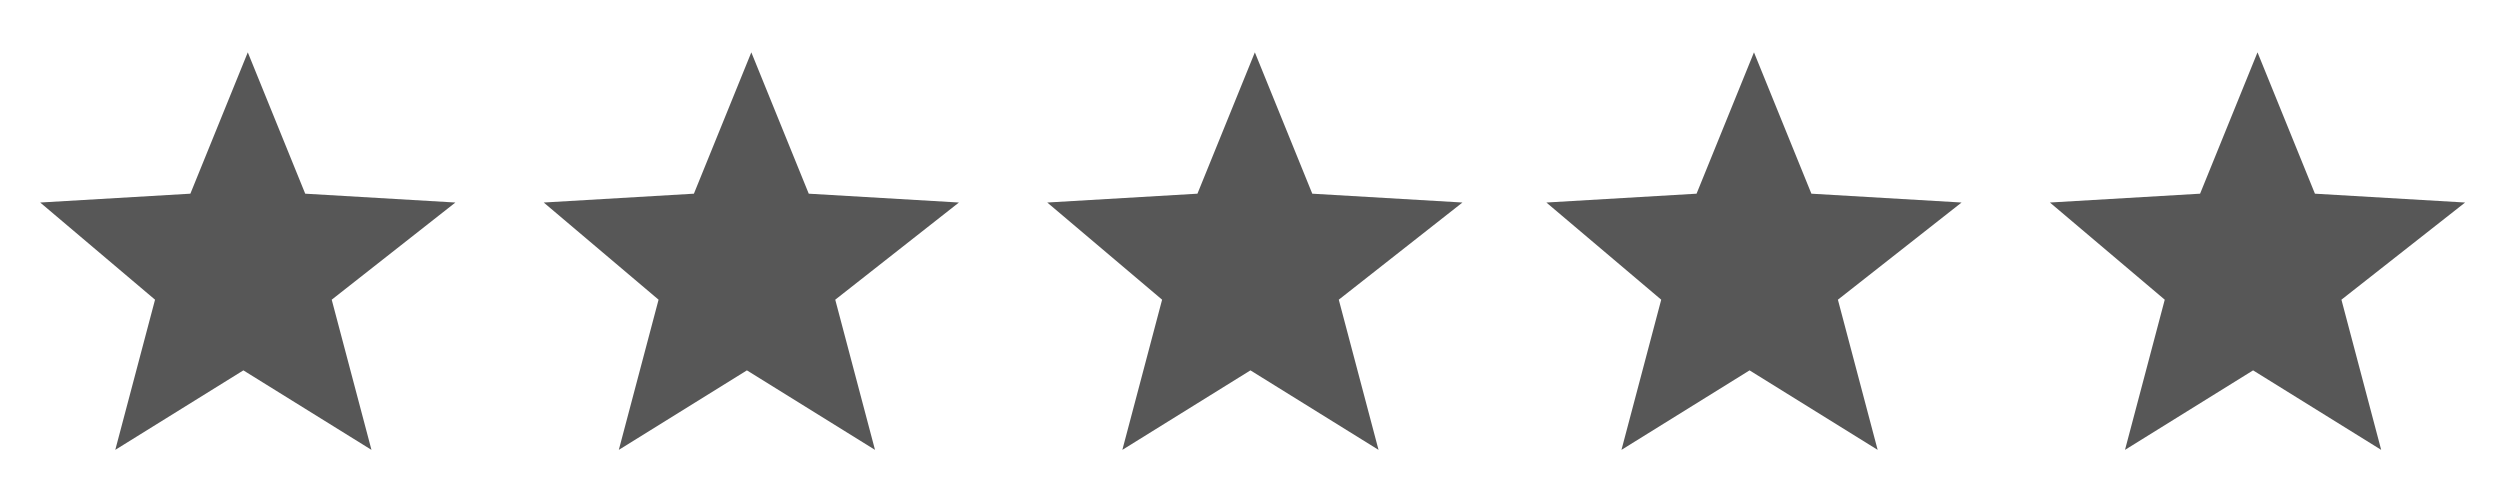
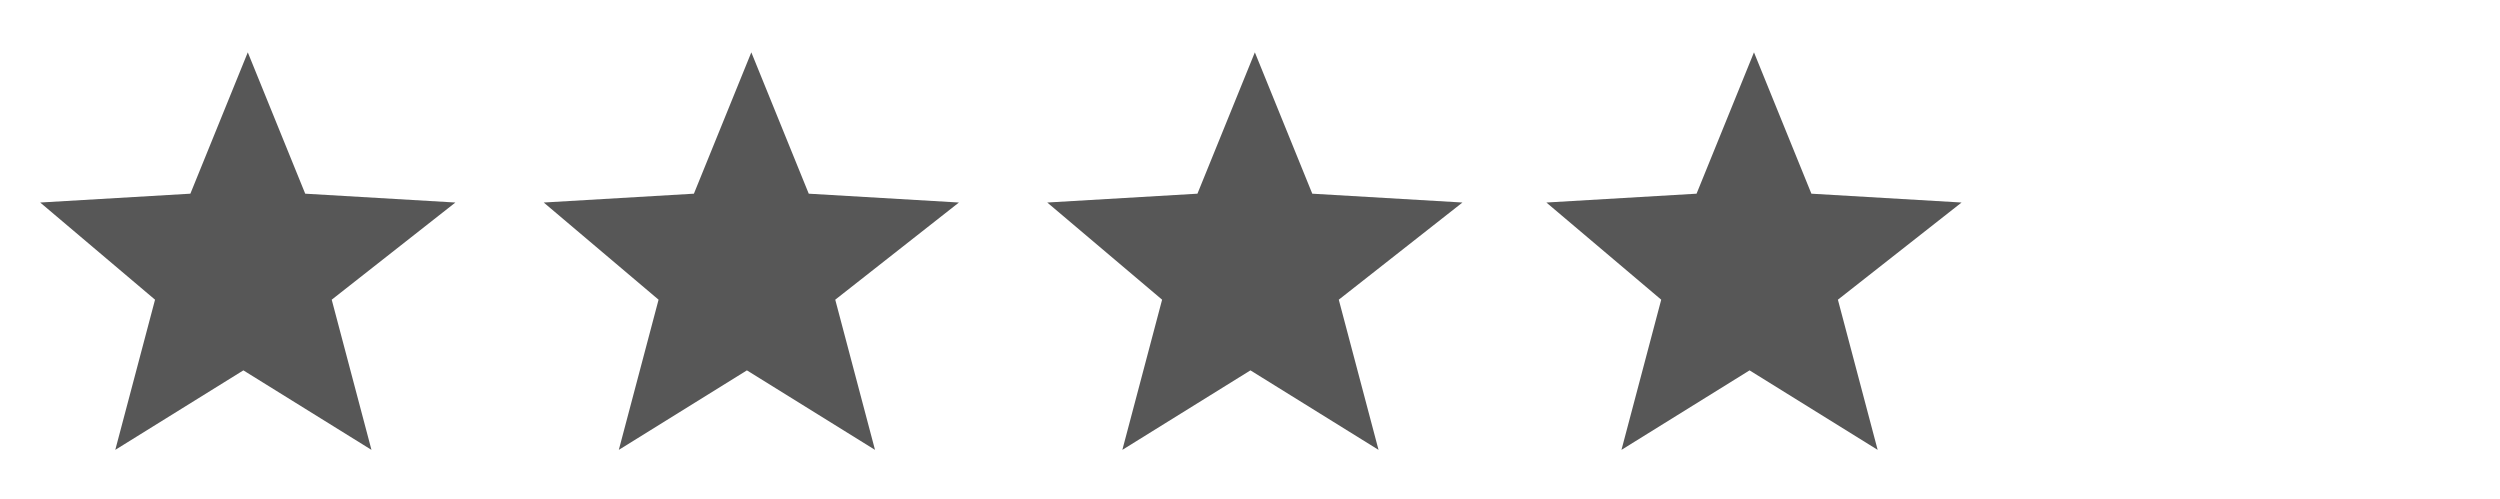
<svg xmlns="http://www.w3.org/2000/svg" id="Layer_1" x="0px" y="0px" viewBox="0 0 56.6 11.3" style="enable-background:new 0 0 56.6 11.3;" xml:space="preserve">
  <style type="text/css">	.st0{fill:#575757;}</style>
  <g id="Facebook_Rating-2" transform="translate(-8127.431 -4252.471)">
    <g id="Facebook_5-Star_Logo-2" transform="translate(4.002 -9.605)">
      <g id="Rating-3" transform="translate(-0.561 6.461)">
-         <path id="Star-11" class="st0" d="M8179.8,4260.2l-3.4-0.2l-1.3-3.2l-1.3,3.2l-3.4,0.2l2.6,2.2l-0.9,3.4l2.9-1.8l2.9,1.8    l-0.9-3.4L8179.8,4260.2z" />
        <path id="Star-12" class="st0" d="M8168.4,4260.2l-3.4-0.2l-1.3-3.2l-1.3,3.2l-3.4,0.2l2.6,2.2l-0.9,3.4l2.9-1.8l2.9,1.8    l-0.9-3.4L8168.4,4260.2z" />
        <path id="Star-13" class="st0" d="M8157.1,4260.2l-3.4-0.2l-1.3-3.2l-1.3,3.2l-3.4,0.2l2.6,2.2l-0.9,3.4l2.9-1.8l2.9,1.8    l-0.9-3.4L8157.1,4260.2z" />
        <path id="Star-14" class="st0" d="M8145.7,4260.2l-3.4-0.2l-1.3-3.2l-1.3,3.2l-3.4,0.2l2.6,2.2l-0.9,3.4l2.9-1.8l2.9,1.8    l-0.9-3.4L8145.7,4260.2z" />
        <path id="Star-15" class="st0" d="M8134.3,4260.2l-3.4-0.2l-1.3-3.2l-1.3,3.2l-3.4,0.2l2.6,2.2l-0.9,3.4l2.9-1.8l2.9,1.8    l-0.9-3.4L8134.3,4260.2z" />
      </g>
    </g>
  </g>
</svg>